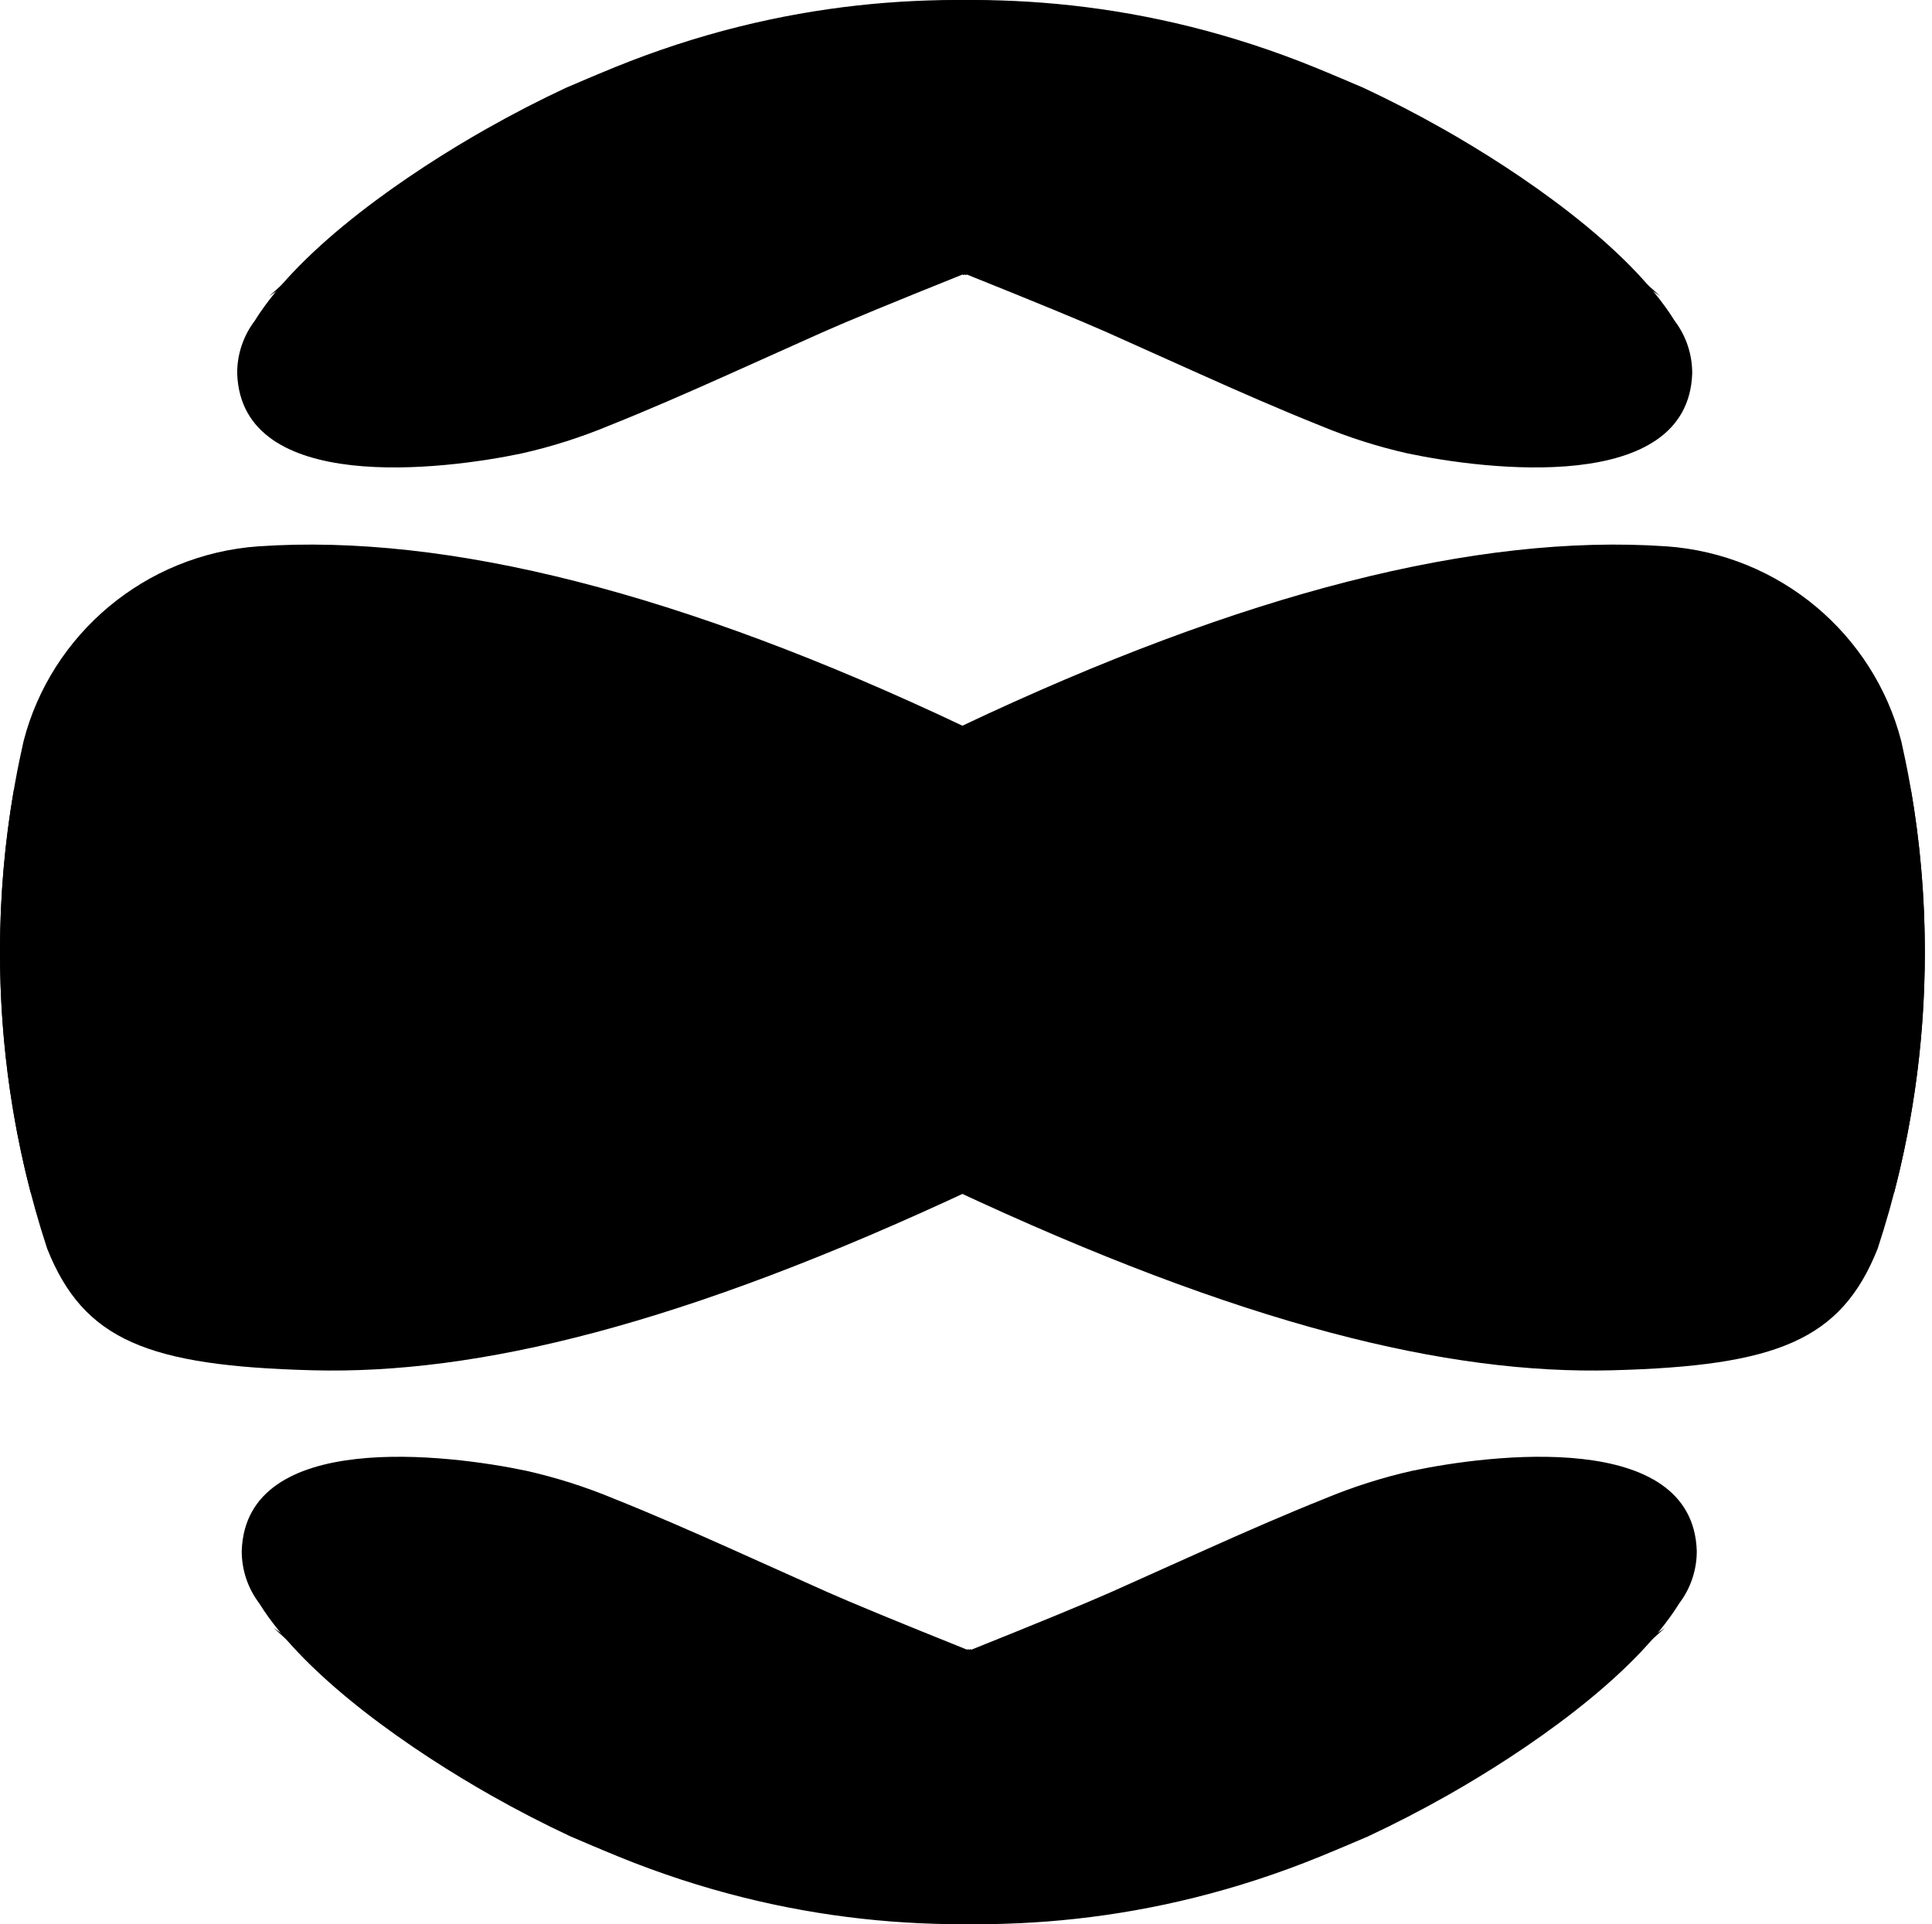
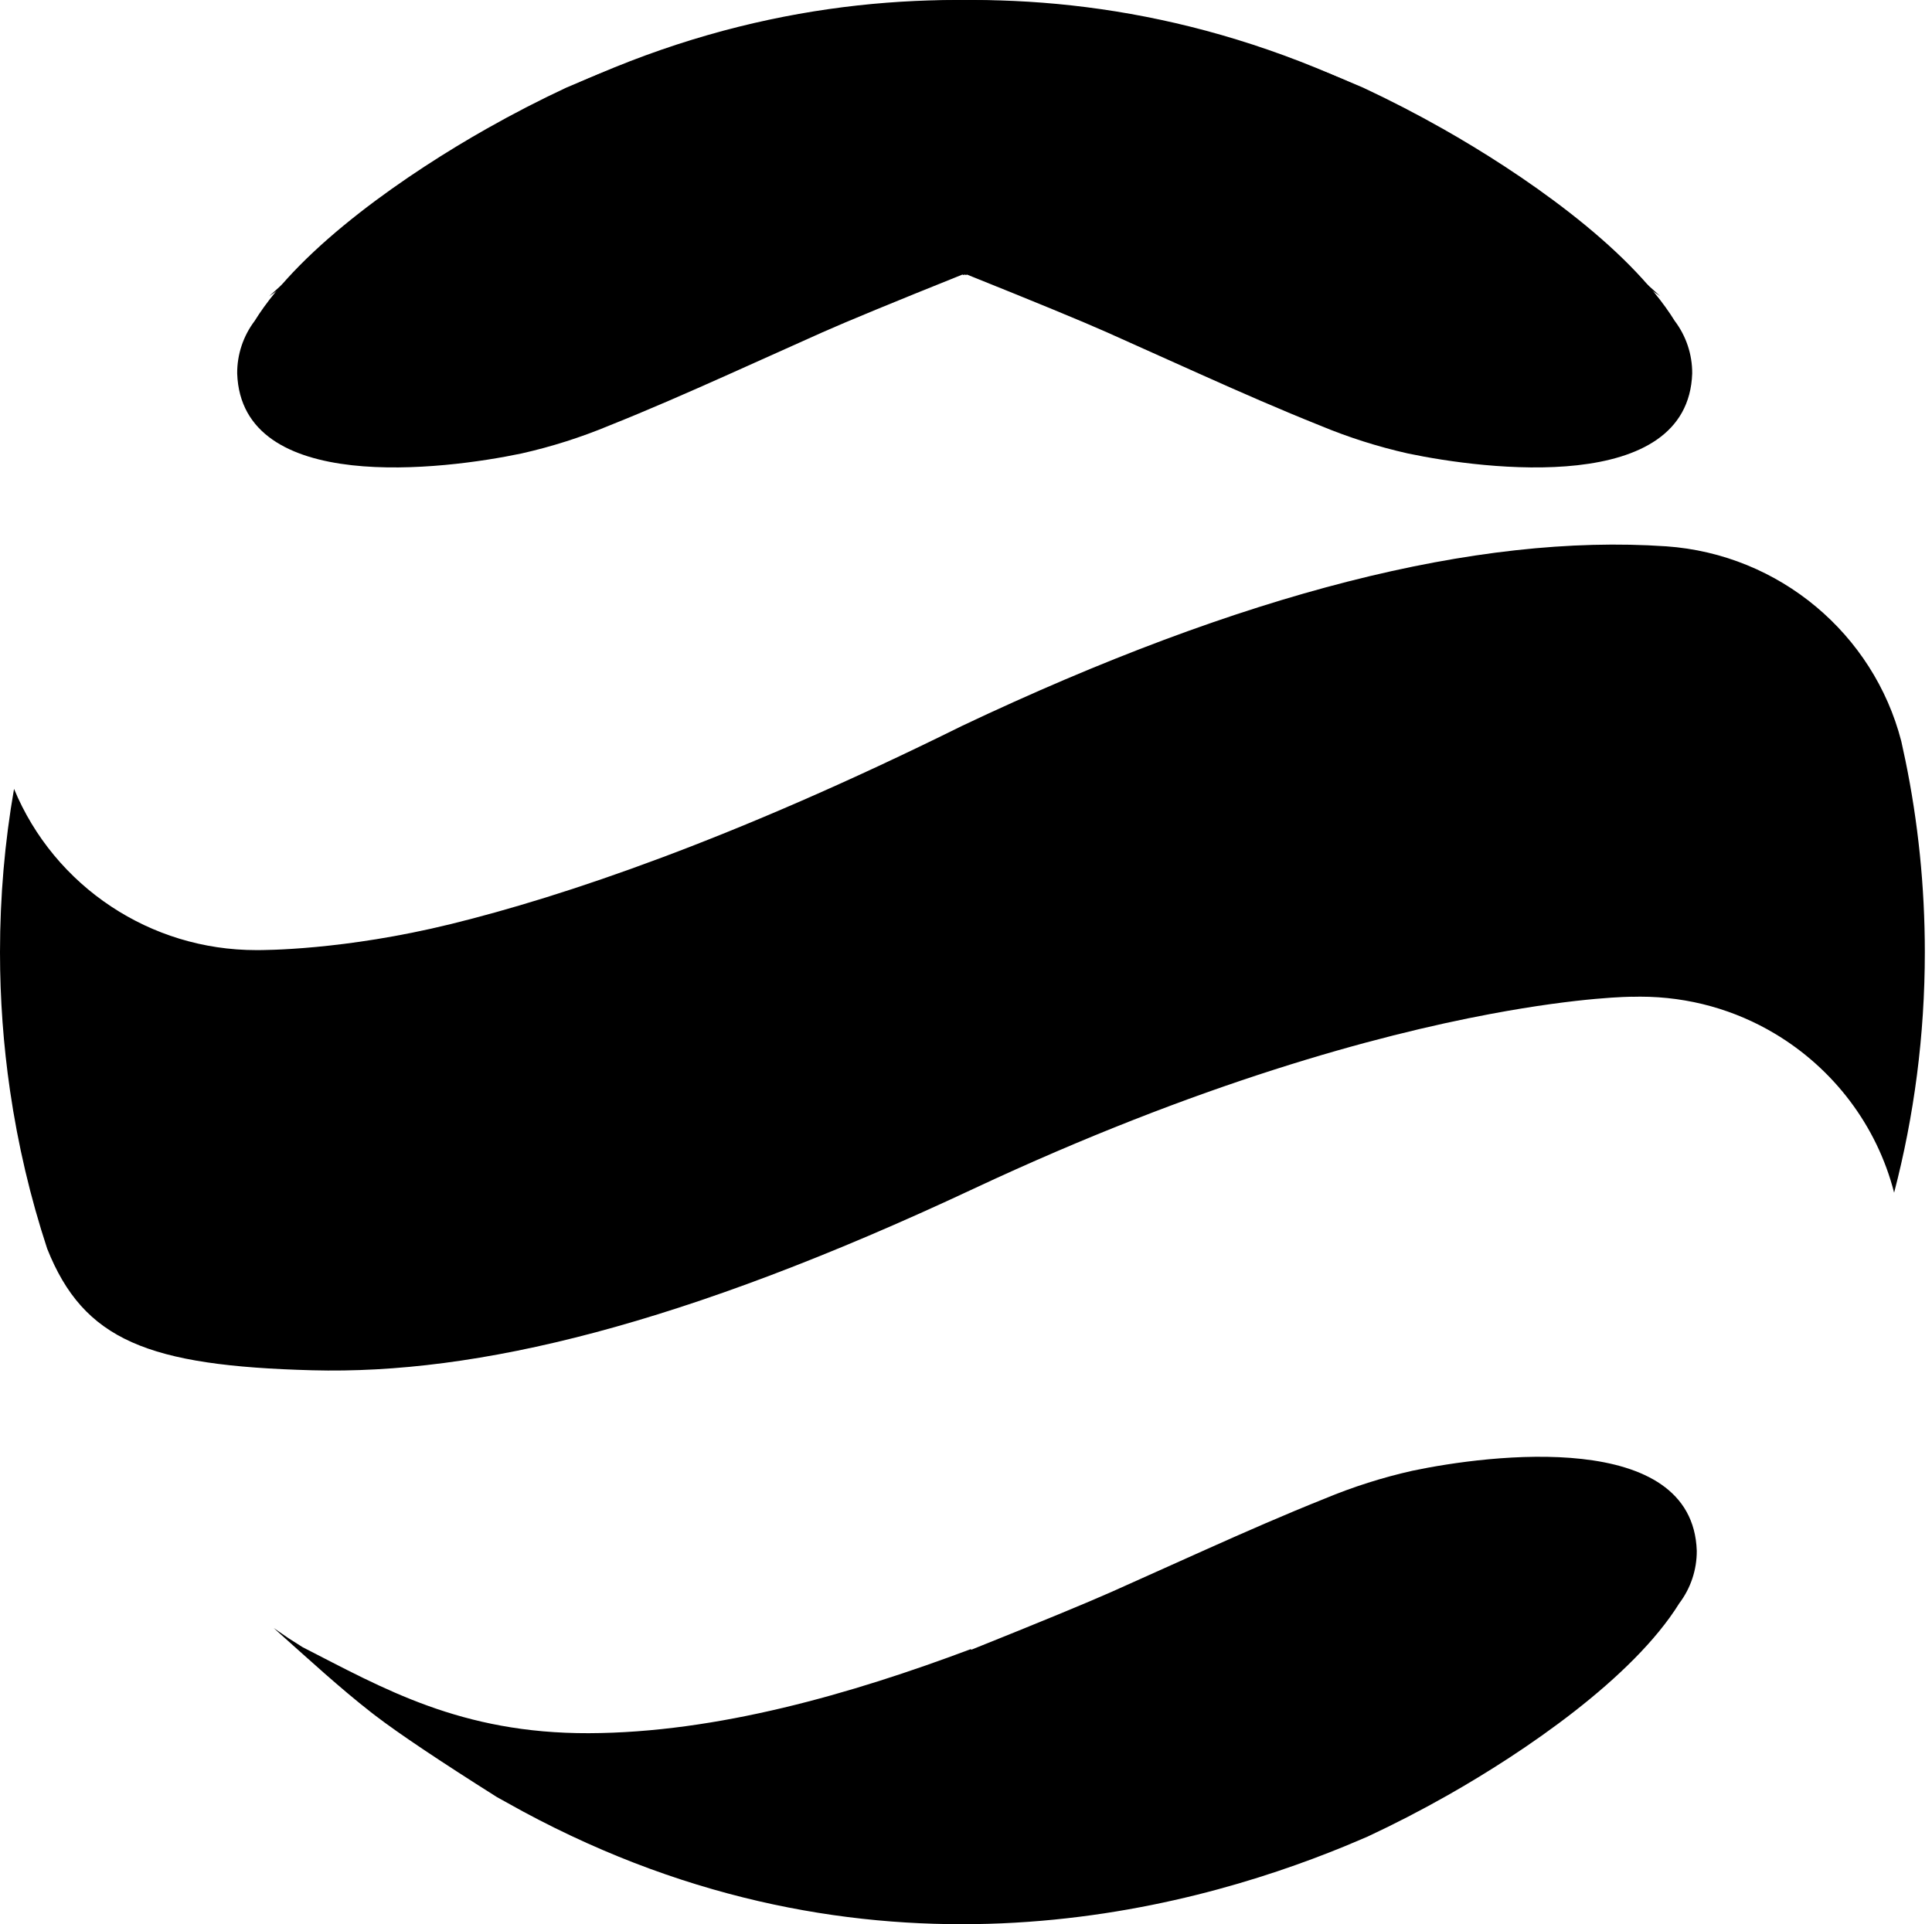
<svg xmlns="http://www.w3.org/2000/svg" width="257" height="256" viewBox="0 0 257 256" fill="none">
  <path opacity="0.2" fill-rule="evenodd" clip-rule="evenodd" d="M75.346 11.652C71.752 13.331 68.209 15.16 64.716 17.138C54.535 22.898 40.062 32.723 33.873 42.698C32.353 44.708 31.538 47.161 31.551 49.68C32.101 65.888 59.076 62.497 69.382 60.328C73.375 59.429 77.282 58.187 81.06 56.612C86.3 54.518 91.568 52.208 96.813 49.86L109.411 44.208C112.69 42.752 118.896 40.191 128.03 36.527L128.147 36.59C143.974 30.649 161.88 25.466 178.94 25.413C196 25.359 206.303 31.395 217.005 36.856L218.897 38.06L220.855 39.411L220.026 38.66C216.108 35.169 212.041 31.428 207.923 28.211L207.374 27.788C204.233 25.38 198.821 21.751 191.138 16.901L187.744 15.026C141.975 -9.676 99.968 1.512 78.321 10.394L75.346 11.652Z" fill="url(#paint0_linear_1_4434)" style="" />
  <path opacity="0.2" fill-rule="evenodd" clip-rule="evenodd" d="M181.913 244.348C185.507 242.669 189.05 240.84 192.544 238.862C202.725 233.101 217.198 223.277 223.386 213.302C224.906 211.292 225.722 208.839 225.709 206.32C225.158 190.112 198.183 193.503 187.877 195.672C183.884 196.571 179.977 197.813 176.199 199.388C170.959 201.482 165.692 203.792 160.446 206.14L147.849 211.792C144.57 213.248 138.363 215.809 129.229 219.473L129.112 219.41C113.286 225.351 95.38 230.534 78.32 230.587C61.259 230.641 50.956 224.606 40.254 219.143L38.362 217.94L36.405 216.589L37.233 217.34C41.151 220.831 45.218 224.572 49.336 227.789L49.885 228.213C53.026 230.62 58.438 234.249 66.121 239.099L69.515 240.974C115.284 265.676 157.291 254.488 178.938 245.606L181.913 244.348Z" fill="url(#paint1_linear_1_4434)" style="" />
-   <path fill-rule="evenodd" clip-rule="evenodd" d="M75.953 244.348C72.359 242.669 68.816 240.84 65.323 238.862C55.142 233.101 40.669 223.277 34.48 213.302C32.96 211.292 32.144 208.839 32.157 206.32C32.708 190.112 59.683 193.503 69.989 195.672C73.982 196.571 77.889 197.813 81.667 199.388C86.907 201.482 92.175 203.792 97.42 206.14L110.017 211.792C113.296 213.248 119.503 215.809 128.637 219.473L128.754 219.41C144.581 225.351 162.486 230.534 179.546 230.587C196.607 230.641 206.91 224.606 217.612 219.143L219.504 217.94L221.461 216.589L220.633 217.34C216.715 220.831 212.648 224.572 208.53 227.789L207.981 228.213C204.84 230.62 199.428 234.249 191.745 239.099L188.351 240.974C142.582 265.676 100.575 254.488 78.928 245.606L75.953 244.348Z" fill="url(#paint2_linear_1_4434)" style="" />
  <path opacity="0.2" fill-rule="evenodd" clip-rule="evenodd" d="M0 126.685C0 132.922 0.454 139.056 1.327 145.055C2.381 152.295 4.042 159.332 6.277 166.13C11.133 178.32 19.696 181.724 41.558 182.304C63.421 182.885 90.704 176.34 129.479 158.166C159.571 144.068 183.12 137.746 198.2 134.913C210.446 132.607 217.091 132.607 217.091 132.607V132.615C217.451 132.607 217.81 132.598 218.17 132.598C224.721 132.598 230.844 134.385 236.076 137.508C243.86 142.145 249.666 149.709 251.961 158.677C254.624 148.458 256.046 137.737 256.046 126.685C256.046 117.921 255.155 109.37 253.451 101.1C253.451 101.058 253.443 101.023 253.425 100.989C253.271 100.232 253.109 99.475 252.937 98.718C252.929 98.667 252.912 98.624 252.903 98.573C249.238 84.406 236.77 73.745 221.638 72.682H221.612C196.453 70.963 165.257 78.919 128.023 96.548C97.272 111.787 74.896 119.266 59.995 122.933C45.72 126.438 35.076 126.404 34.108 126.404C26.975 126.404 20.347 124.277 14.823 120.627C9.069 116.832 4.522 111.378 1.867 104.954C0.634 112.016 0 119.274 0 126.685Z" fill="url(#paint3_linear_1_4434)" style="" />
  <path fill-rule="evenodd" clip-rule="evenodd" d="M181.307 11.652C184.9 13.331 188.443 15.16 191.937 17.138C202.118 22.898 216.591 32.723 222.78 42.698C224.299 44.708 225.115 47.161 225.102 49.68C224.551 65.888 197.577 62.497 187.271 60.328C183.278 59.429 179.37 58.187 175.592 56.612C170.352 54.518 165.085 52.208 159.839 49.86L147.242 44.208C143.963 42.752 137.756 40.191 128.622 36.527L128.506 36.59C112.679 30.649 94.773 25.466 77.713 25.413C60.653 25.359 50.349 31.395 39.648 36.856L37.755 38.06L35.798 39.411L36.627 38.66C40.544 35.169 44.612 31.428 48.729 28.211L49.278 27.788C52.42 25.38 57.832 21.751 65.514 16.901L68.908 15.026C114.678 -9.676 156.684 1.512 178.331 10.394L181.307 11.652Z" fill="url(#paint4_linear_1_4434)" style="" />
-   <path fill-rule="evenodd" clip-rule="evenodd" d="M256.046 126.685C256.046 132.922 255.592 139.056 254.719 145.055C253.665 152.295 252.004 159.332 249.769 166.13C244.913 178.32 236.35 181.724 214.488 182.304C192.625 182.885 165.342 176.34 126.567 158.166C96.475 144.068 72.926 137.746 57.846 134.913C45.6 132.607 38.955 132.607 38.955 132.607V132.615C38.595 132.607 38.236 132.598 37.876 132.598C31.325 132.598 25.202 134.385 19.97 137.508C12.186 142.145 6.38 149.709 4.085 158.677C1.422 148.458 0 137.737 0 126.685C0 117.921 0.891 109.37 2.595 101.1C2.595 101.058 2.603 101.023 2.621 100.989C2.775 100.232 2.937 99.475 3.109 98.718C3.117 98.667 3.134 98.624 3.143 98.573C6.808 84.406 19.276 73.745 34.408 72.682H34.434C59.593 70.963 90.789 78.919 128.023 96.548C158.774 111.787 181.15 119.266 196.051 122.933C210.326 126.438 220.97 126.404 221.938 126.404C229.071 126.404 235.699 124.277 241.223 120.627C246.977 116.832 251.524 111.378 254.179 104.954C255.412 112.016 256.046 119.274 256.046 126.685Z" fill="url(#paint5_linear_1_4434)" style="" />
  <defs>
    <linearGradient id="paint0_linear_1_4434" x1="220.855" y1="30.87" x2="26.374" y2="30.87" gradientUnits="userSpaceOnUse">
      <stop stop-color="#3E996F" style="stop-color:#3E996F;stop-color:color(display-p3 0.243 0.6 0.435);stop-opacity:1;" />
      <stop offset="0.496" stop-color="#51B553" style="stop-color:#51B553;stop-color:color(display-p3 0.318 0.71 0.326);stop-opacity:1;" />
      <stop offset="1" stop-color="#5FCC71" style="stop-color:#5FCC71;stop-color:color(display-p3 0.372 0.8 0.443);stop-opacity:1;" />
    </linearGradient>
    <linearGradient id="paint1_linear_1_4434" x1="36.405" y1="225.13" x2="230.885" y2="225.13" gradientUnits="userSpaceOnUse">
      <stop stop-color="#3E996F" style="stop-color:#3E996F;stop-color:color(display-p3 0.243 0.6 0.435);stop-opacity:1;" />
      <stop offset="0.496" stop-color="#51B553" style="stop-color:#51B553;stop-color:color(display-p3 0.318 0.71 0.326);stop-opacity:1;" />
      <stop offset="1" stop-color="#5FCC71" style="stop-color:#5FCC71;stop-color:color(display-p3 0.372 0.8 0.443);stop-opacity:1;" />
    </linearGradient>
    <linearGradient id="paint2_linear_1_4434" x1="221.461" y1="225.13" x2="26.981" y2="225.13" gradientUnits="userSpaceOnUse">
      <stop stop-color="#3E996F" style="stop-color:#3E996F;stop-color:color(display-p3 0.243 0.6 0.435);stop-opacity:1;" />
      <stop offset="0.496" stop-color="#51B553" style="stop-color:#51B553;stop-color:color(display-p3 0.318 0.71 0.326);stop-opacity:1;" />
      <stop offset="1" stop-color="#5FCC71" style="stop-color:#5FCC71;stop-color:color(display-p3 0.372 0.8 0.443);stop-opacity:1;" />
    </linearGradient>
    <linearGradient id="paint3_linear_1_4434" x1="256.046" y1="127" x2="-7.001" y2="127" gradientUnits="userSpaceOnUse">
      <stop stop-color="#3E996F" style="stop-color:#3E996F;stop-color:color(display-p3 0.243 0.6 0.435);stop-opacity:1;" />
      <stop offset="0.496" stop-color="#51B553" style="stop-color:#51B553;stop-color:color(display-p3 0.318 0.71 0.326);stop-opacity:1;" />
      <stop offset="1" stop-color="#5FCC71" style="stop-color:#5FCC71;stop-color:color(display-p3 0.372 0.8 0.443);stop-opacity:1;" />
    </linearGradient>
    <linearGradient id="paint4_linear_1_4434" x1="35.798" y1="30.87" x2="230.278" y2="30.87" gradientUnits="userSpaceOnUse">
      <stop stop-color="#3E996F" style="stop-color:#3E996F;stop-color:color(display-p3 0.243 0.6 0.435);stop-opacity:1;" />
      <stop offset="0.496" stop-color="#51B553" style="stop-color:#51B553;stop-color:color(display-p3 0.318 0.71 0.326);stop-opacity:1;" />
      <stop offset="1" stop-color="#5FCC71" style="stop-color:#5FCC71;stop-color:color(display-p3 0.372 0.8 0.443);stop-opacity:1;" />
    </linearGradient>
    <linearGradient id="paint5_linear_1_4434" x1="0" y1="127" x2="263.047" y2="127" gradientUnits="userSpaceOnUse">
      <stop stop-color="#3E996F" style="stop-color:#3E996F;stop-color:color(display-p3 0.243 0.6 0.435);stop-opacity:1;" />
      <stop offset="0.496" stop-color="#51B553" style="stop-color:#51B553;stop-color:color(display-p3 0.318 0.71 0.326);stop-opacity:1;" />
      <stop offset="1" stop-color="#5FCC71" style="stop-color:#5FCC71;stop-color:color(display-p3 0.372 0.8 0.443);stop-opacity:1;" />
    </linearGradient>
  </defs>
</svg>